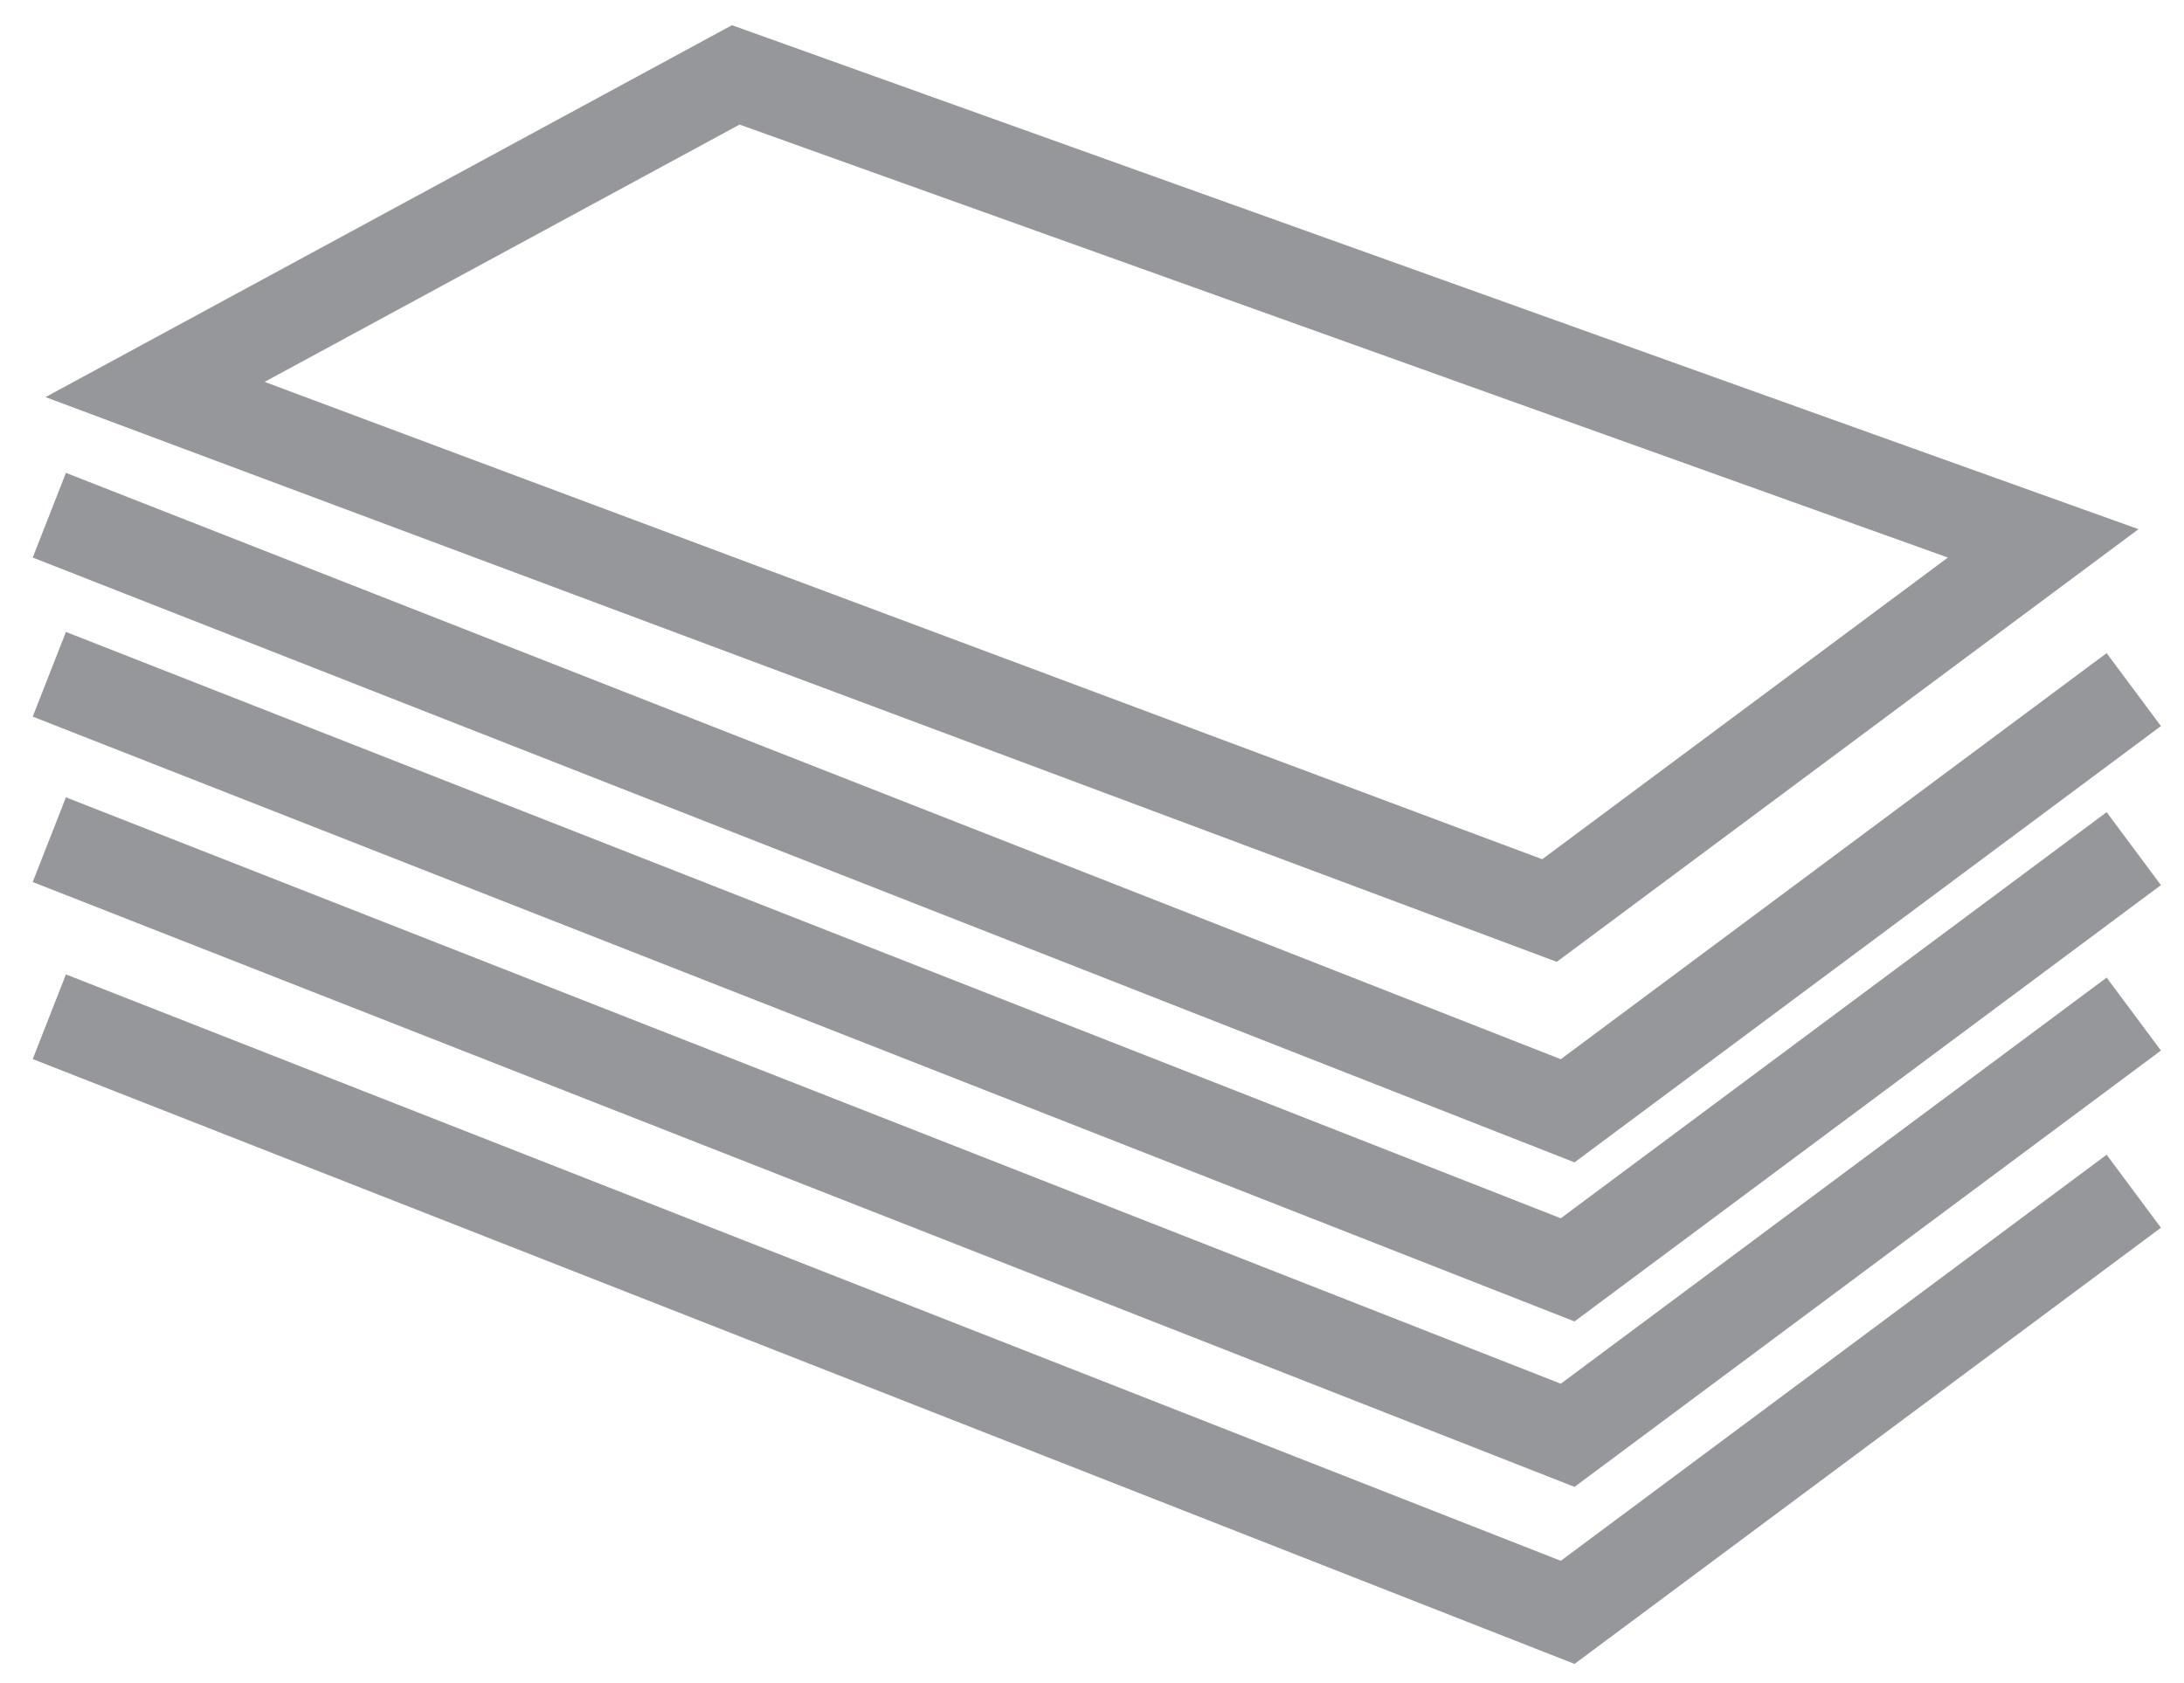
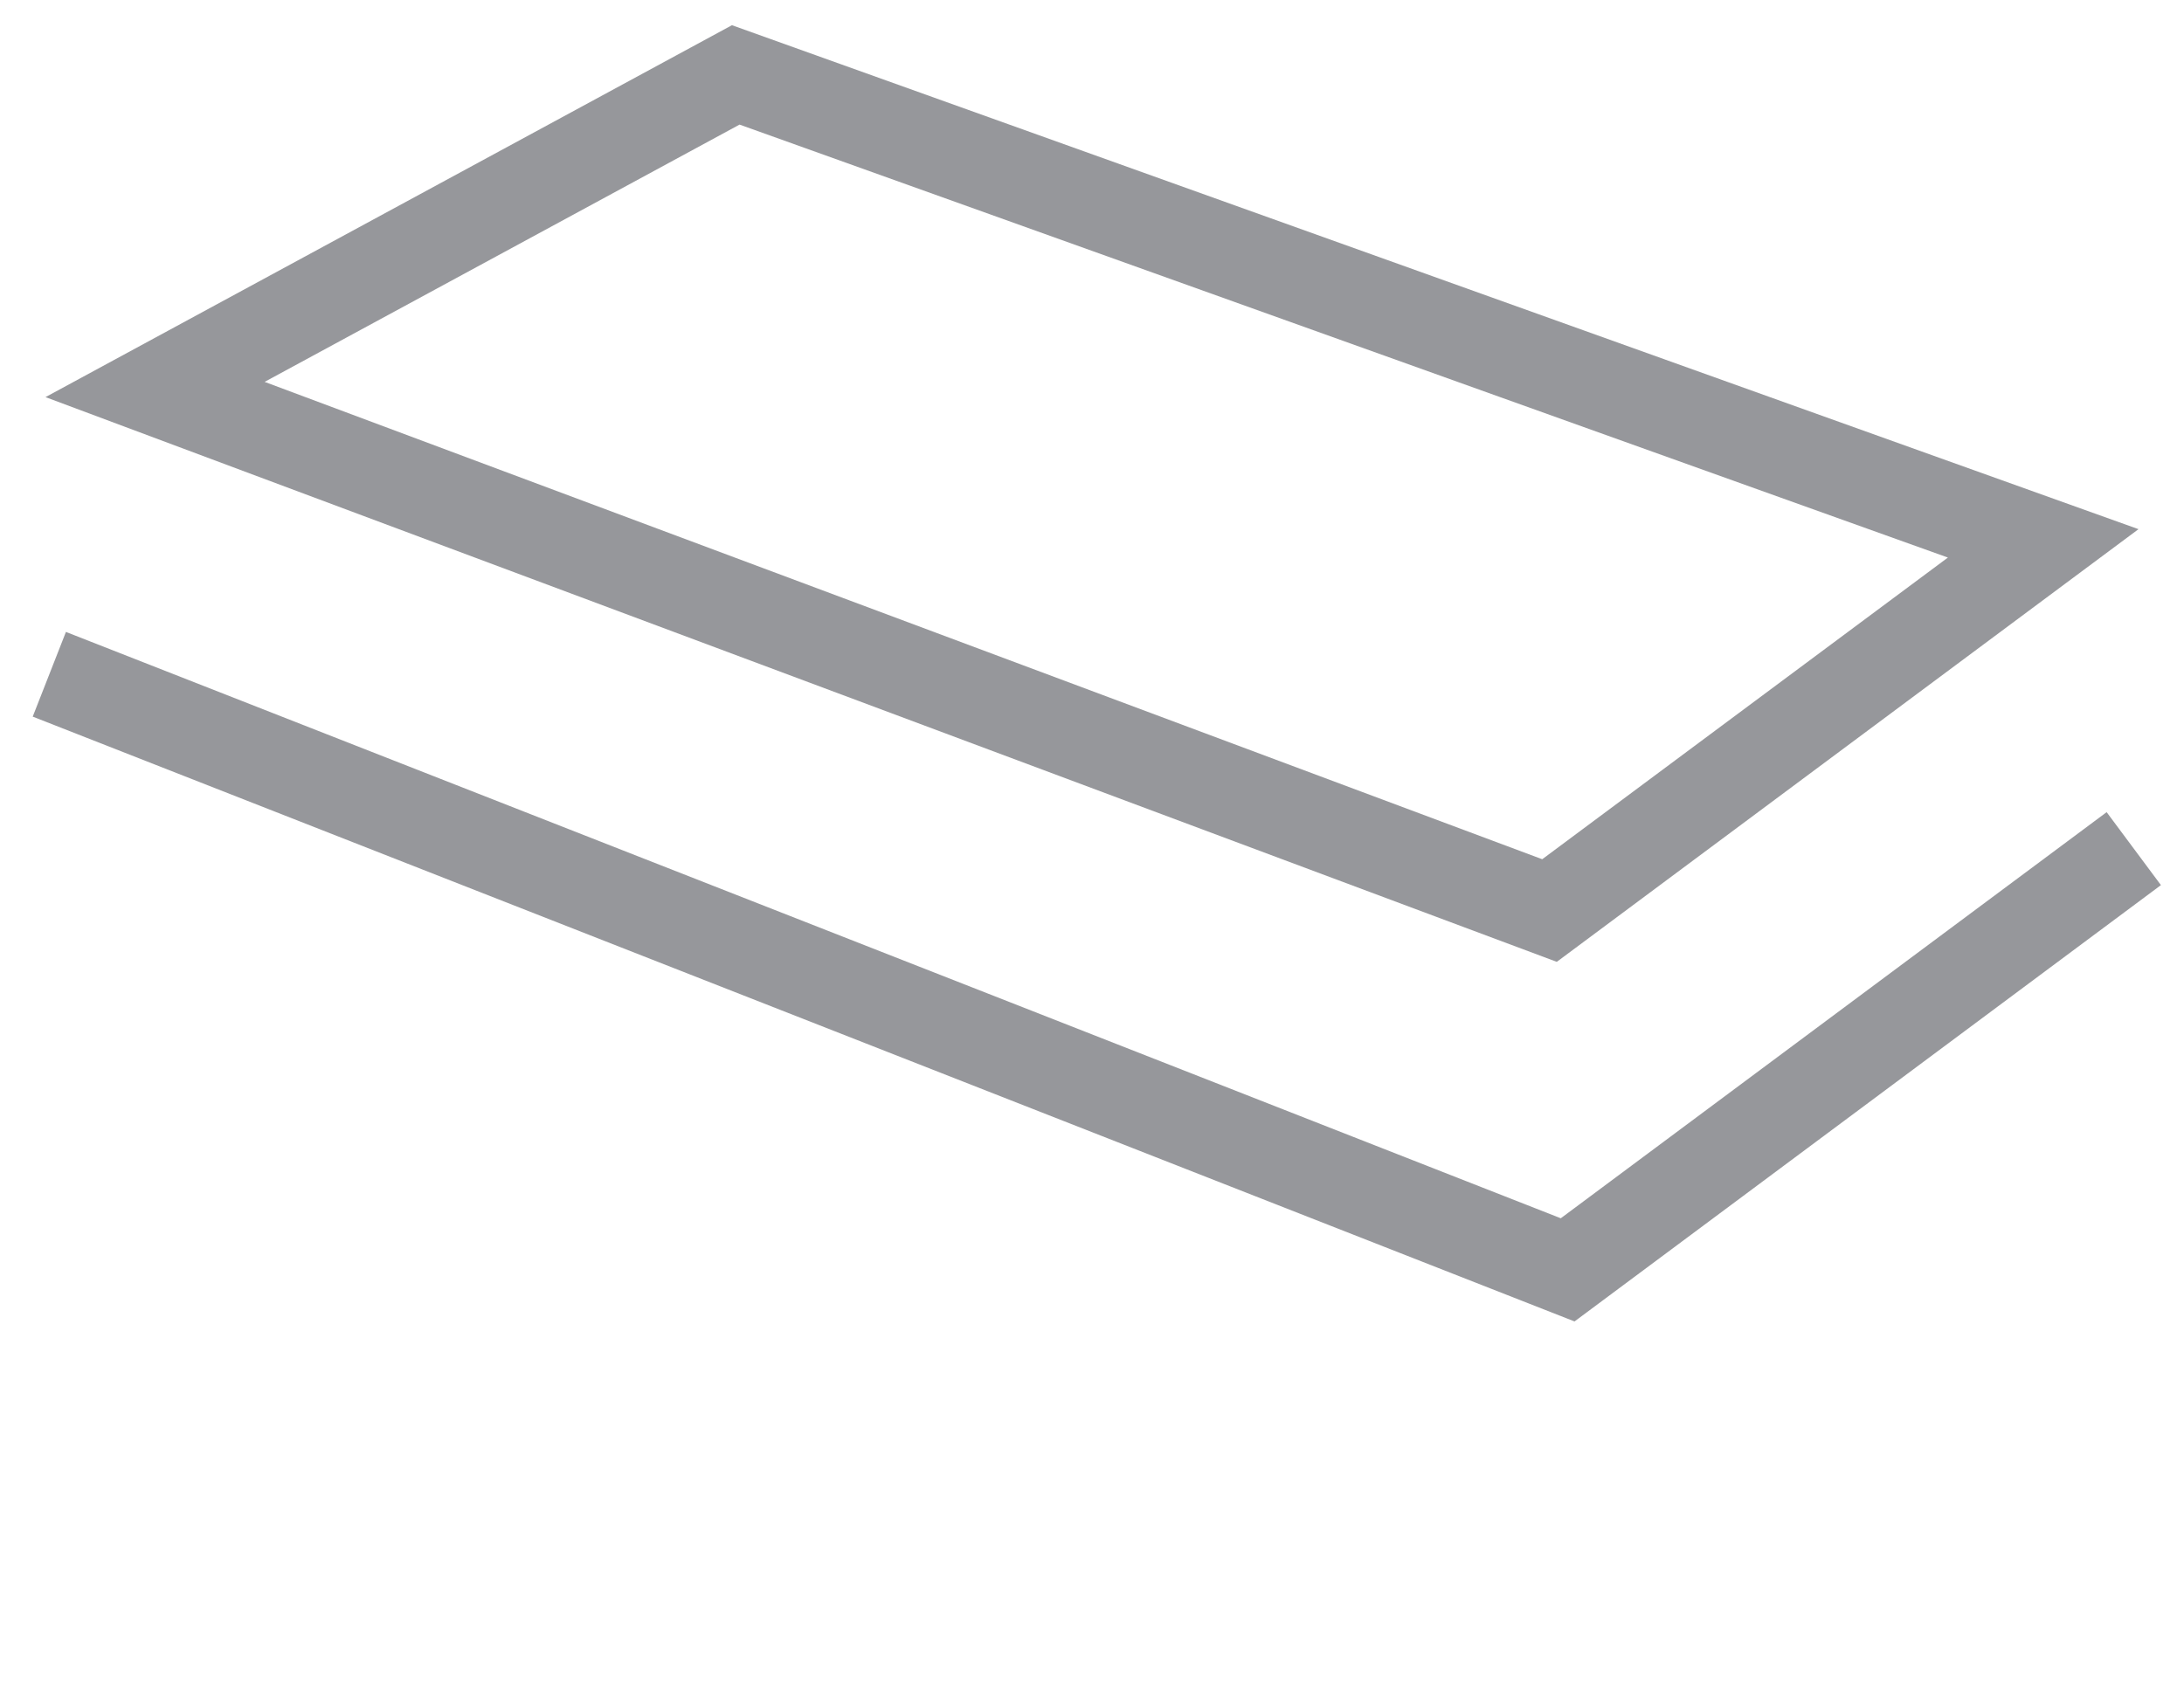
<svg xmlns="http://www.w3.org/2000/svg" width="48" height="37" viewBox="0 0 48 37" fill="none">
  <path d="M16.254 2.739L42.811 12.257L33.895 18.889L5.816 8.395L16.254 2.739ZM16.087 0.554L1 8.73L34.215 21.145L47 11.633L16.087 0.554Z" fill="#96979B" />
-   <path d="M34.605 25.553L0.719 12.257L1.449 10.395L34.303 23.285L46.3 14.358L47.493 15.962L34.605 25.553Z" fill="#96979B" />
  <path d="M34.605 29.05L0.719 15.754L1.449 13.892L34.303 26.782L46.3 17.854L47.493 19.458L34.605 29.05Z" fill="#96979B" />
-   <path d="M34.605 32.687L0.719 19.39L1.449 17.528L34.303 30.419L46.3 21.491L47.493 23.095L34.605 32.687Z" fill="#96979B" />
-   <path d="M34.605 36.579L0.719 23.282L1.449 21.421L34.303 34.312L46.3 25.385L47.493 26.99L34.605 36.579Z" fill="#96979B" />
</svg>